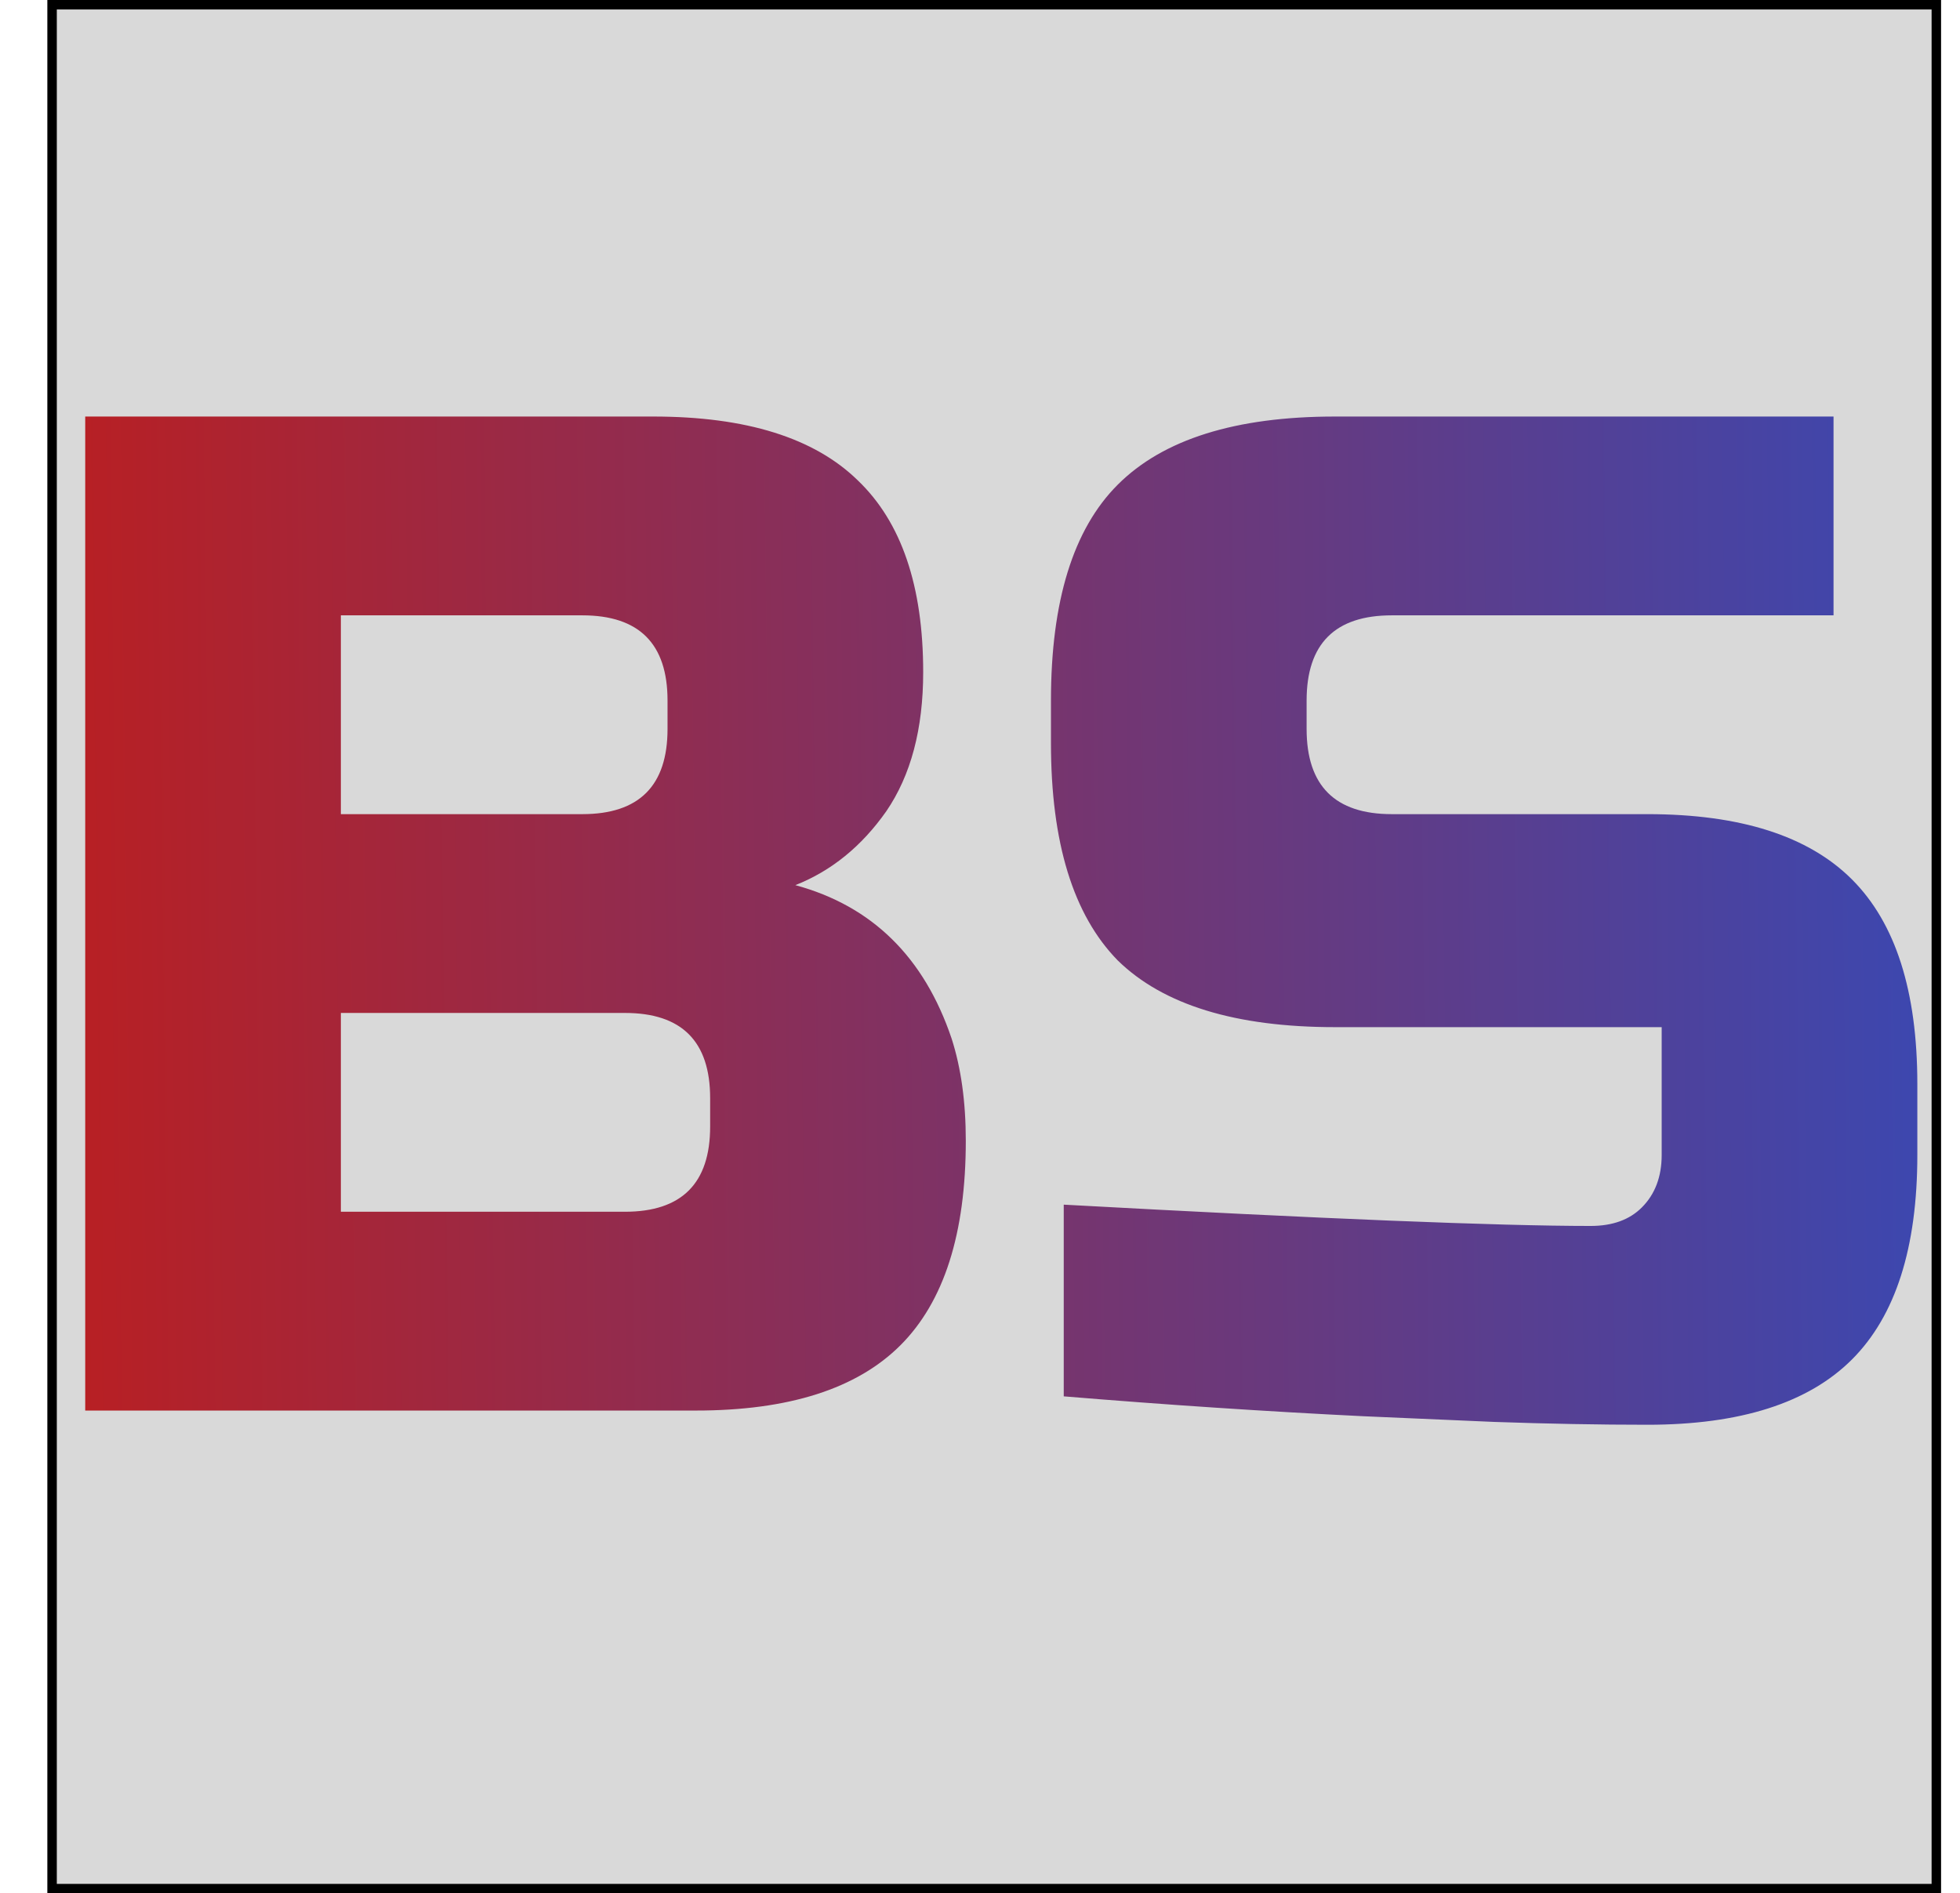
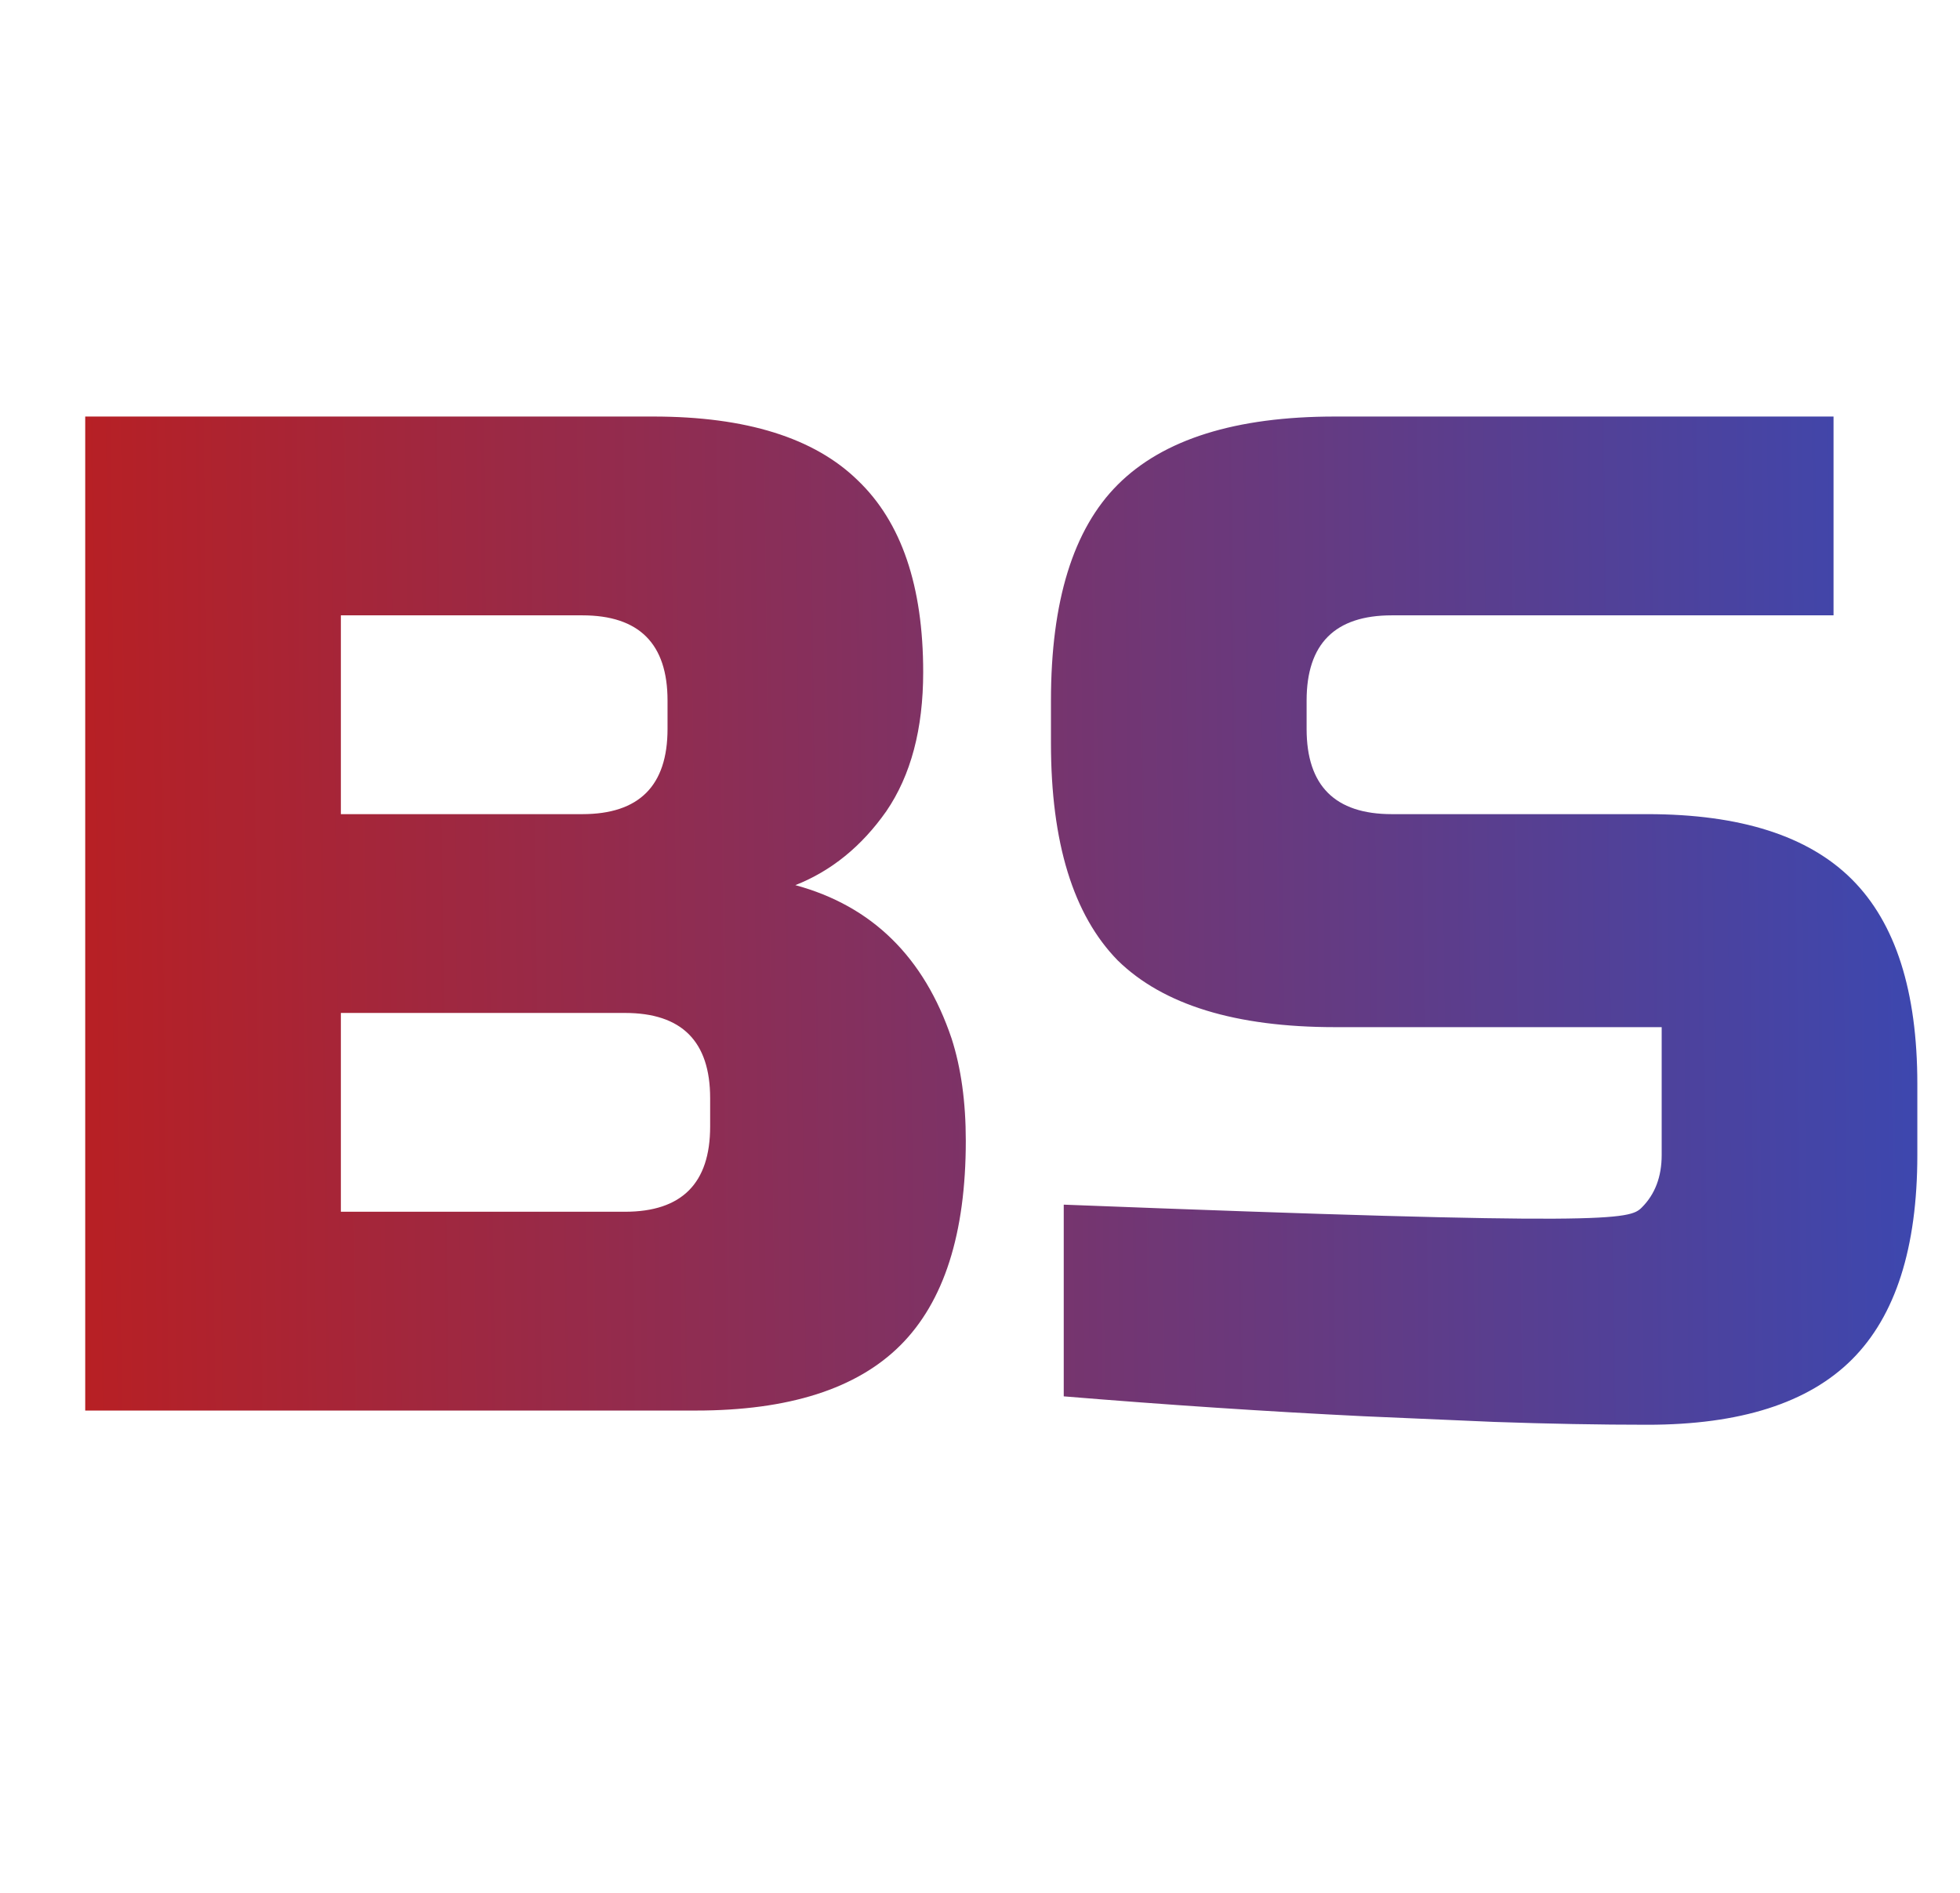
<svg xmlns="http://www.w3.org/2000/svg" width="207" height="200" viewBox="0 0 207 200" fill="none">
-   <path d="M5.5 0.5H204.5V199.5H5.5V0.5Z" fill="#D9D9D9" stroke="black" />
-   <path d="M9 44H69C78.8 44 86 46.25 90.6 50.75C95.2 55.15 97.5 61.9 97.5 71C97.5 77 96.2 81.9 93.6 85.7C91 89.4 87.8 92 84 93.5C92.1 95.7 97.6 101.1 100.5 109.7C101.5 112.8 102 116.4 102 120.5C102 130.3 99.7 137.5 95.1 142.1C90.5 146.7 83.3 149 73.5 149H9V44ZM75 116C75 110 72 107 66 107H36V128H66C72 128 75 125 75 119V116ZM70.5 74C70.5 68 67.5 65 61.5 65H36V86H61.5C67.5 86 70.5 83 70.5 77V74ZM112.344 127.25C139.744 128.75 158.294 129.5 167.994 129.5C170.294 129.5 172.094 128.85 173.394 127.55C174.794 126.15 175.494 124.3 175.494 122V108.5H140.994C130.494 108.5 122.844 106.15 118.044 101.45C113.344 96.65 110.994 89 110.994 78.5V74C110.994 63.5 113.344 55.9 118.044 51.2C122.844 46.4 130.494 44 140.994 44H193.644V65H146.994C140.994 65 137.994 68 137.994 74V77C137.994 83 140.994 86 146.994 86H173.994C183.794 86 190.994 88.3 195.594 92.9C200.194 97.5 202.494 104.7 202.494 114.5V122C202.494 131.8 200.194 139 195.594 143.6C190.994 148.2 183.794 150.5 173.994 150.5C168.894 150.5 163.494 150.4 157.794 150.2L143.994 149.6C133.794 149.1 123.244 148.4 112.344 147.5V127.25Z" fill="url(#paint0_linear_11_3)" />
+   <path d="M9 44H69C78.8 44 86 46.25 90.6 50.75C95.2 55.15 97.5 61.9 97.5 71C97.5 77 96.2 81.9 93.6 85.7C91 89.4 87.8 92 84 93.5C92.1 95.7 97.6 101.1 100.5 109.7C101.5 112.8 102 116.4 102 120.5C102 130.3 99.7 137.5 95.1 142.1C90.5 146.7 83.3 149 73.5 149H9V44ZM75 116C75 110 72 107 66 107H36V128H66C72 128 75 125 75 119V116ZM70.5 74C70.5 68 67.5 65 61.5 65H36V86H61.5C67.5 86 70.5 83 70.5 77V74ZM112.344 127.25C170.294 129.5 172.094 128.85 173.394 127.55C174.794 126.15 175.494 124.3 175.494 122V108.5H140.994C130.494 108.5 122.844 106.15 118.044 101.45C113.344 96.65 110.994 89 110.994 78.5V74C110.994 63.5 113.344 55.9 118.044 51.2C122.844 46.4 130.494 44 140.994 44H193.644V65H146.994C140.994 65 137.994 68 137.994 74V77C137.994 83 140.994 86 146.994 86H173.994C183.794 86 190.994 88.3 195.594 92.9C200.194 97.5 202.494 104.7 202.494 114.5V122C202.494 131.8 200.194 139 195.594 143.6C190.994 148.2 183.794 150.5 173.994 150.5C168.894 150.5 163.494 150.4 157.794 150.2L143.994 149.6C133.794 149.1 123.244 148.4 112.344 147.5V127.25Z" fill="url(#paint0_linear_11_3)" />
  <defs>
    <linearGradient id="paint0_linear_11_3" x1="3.33992e-08" y1="101.743" x2="207" y2="99.282" gradientUnits="userSpaceOnUse">
      <stop stop-color="#BD1E1E" />
      <stop offset="1" stop-color="#3A48B2" />
    </linearGradient>
  </defs>
</svg>